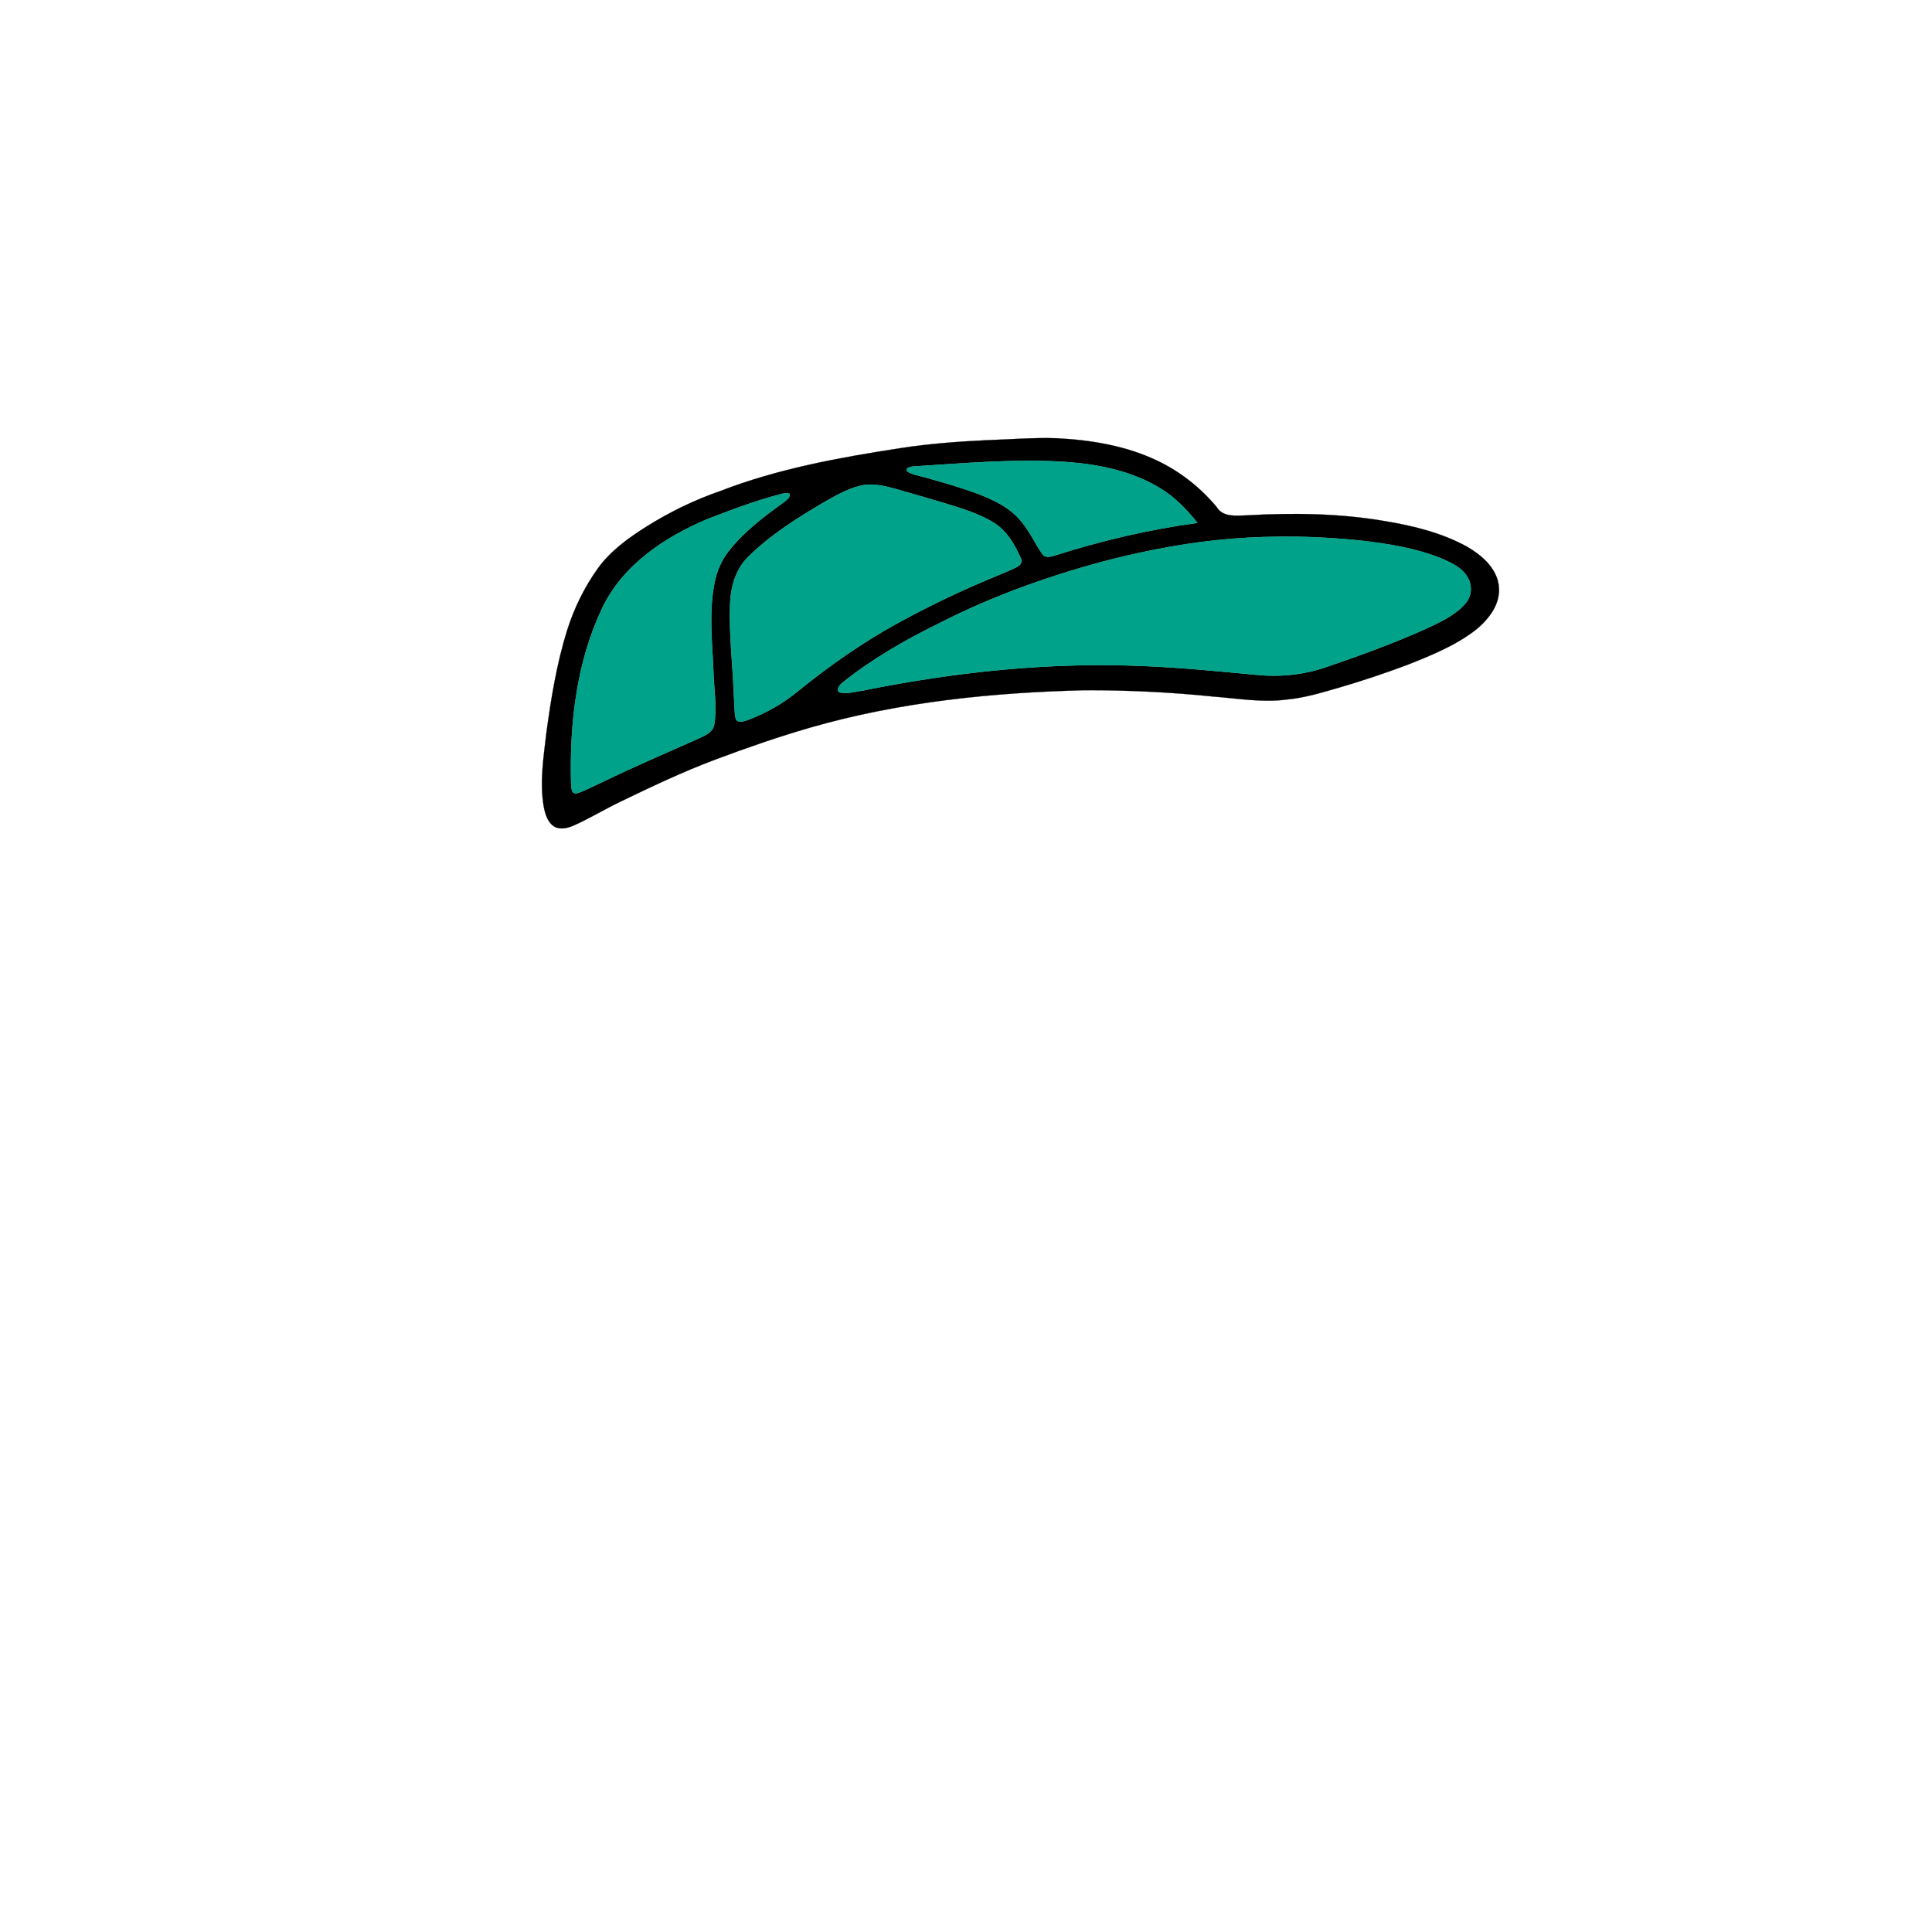
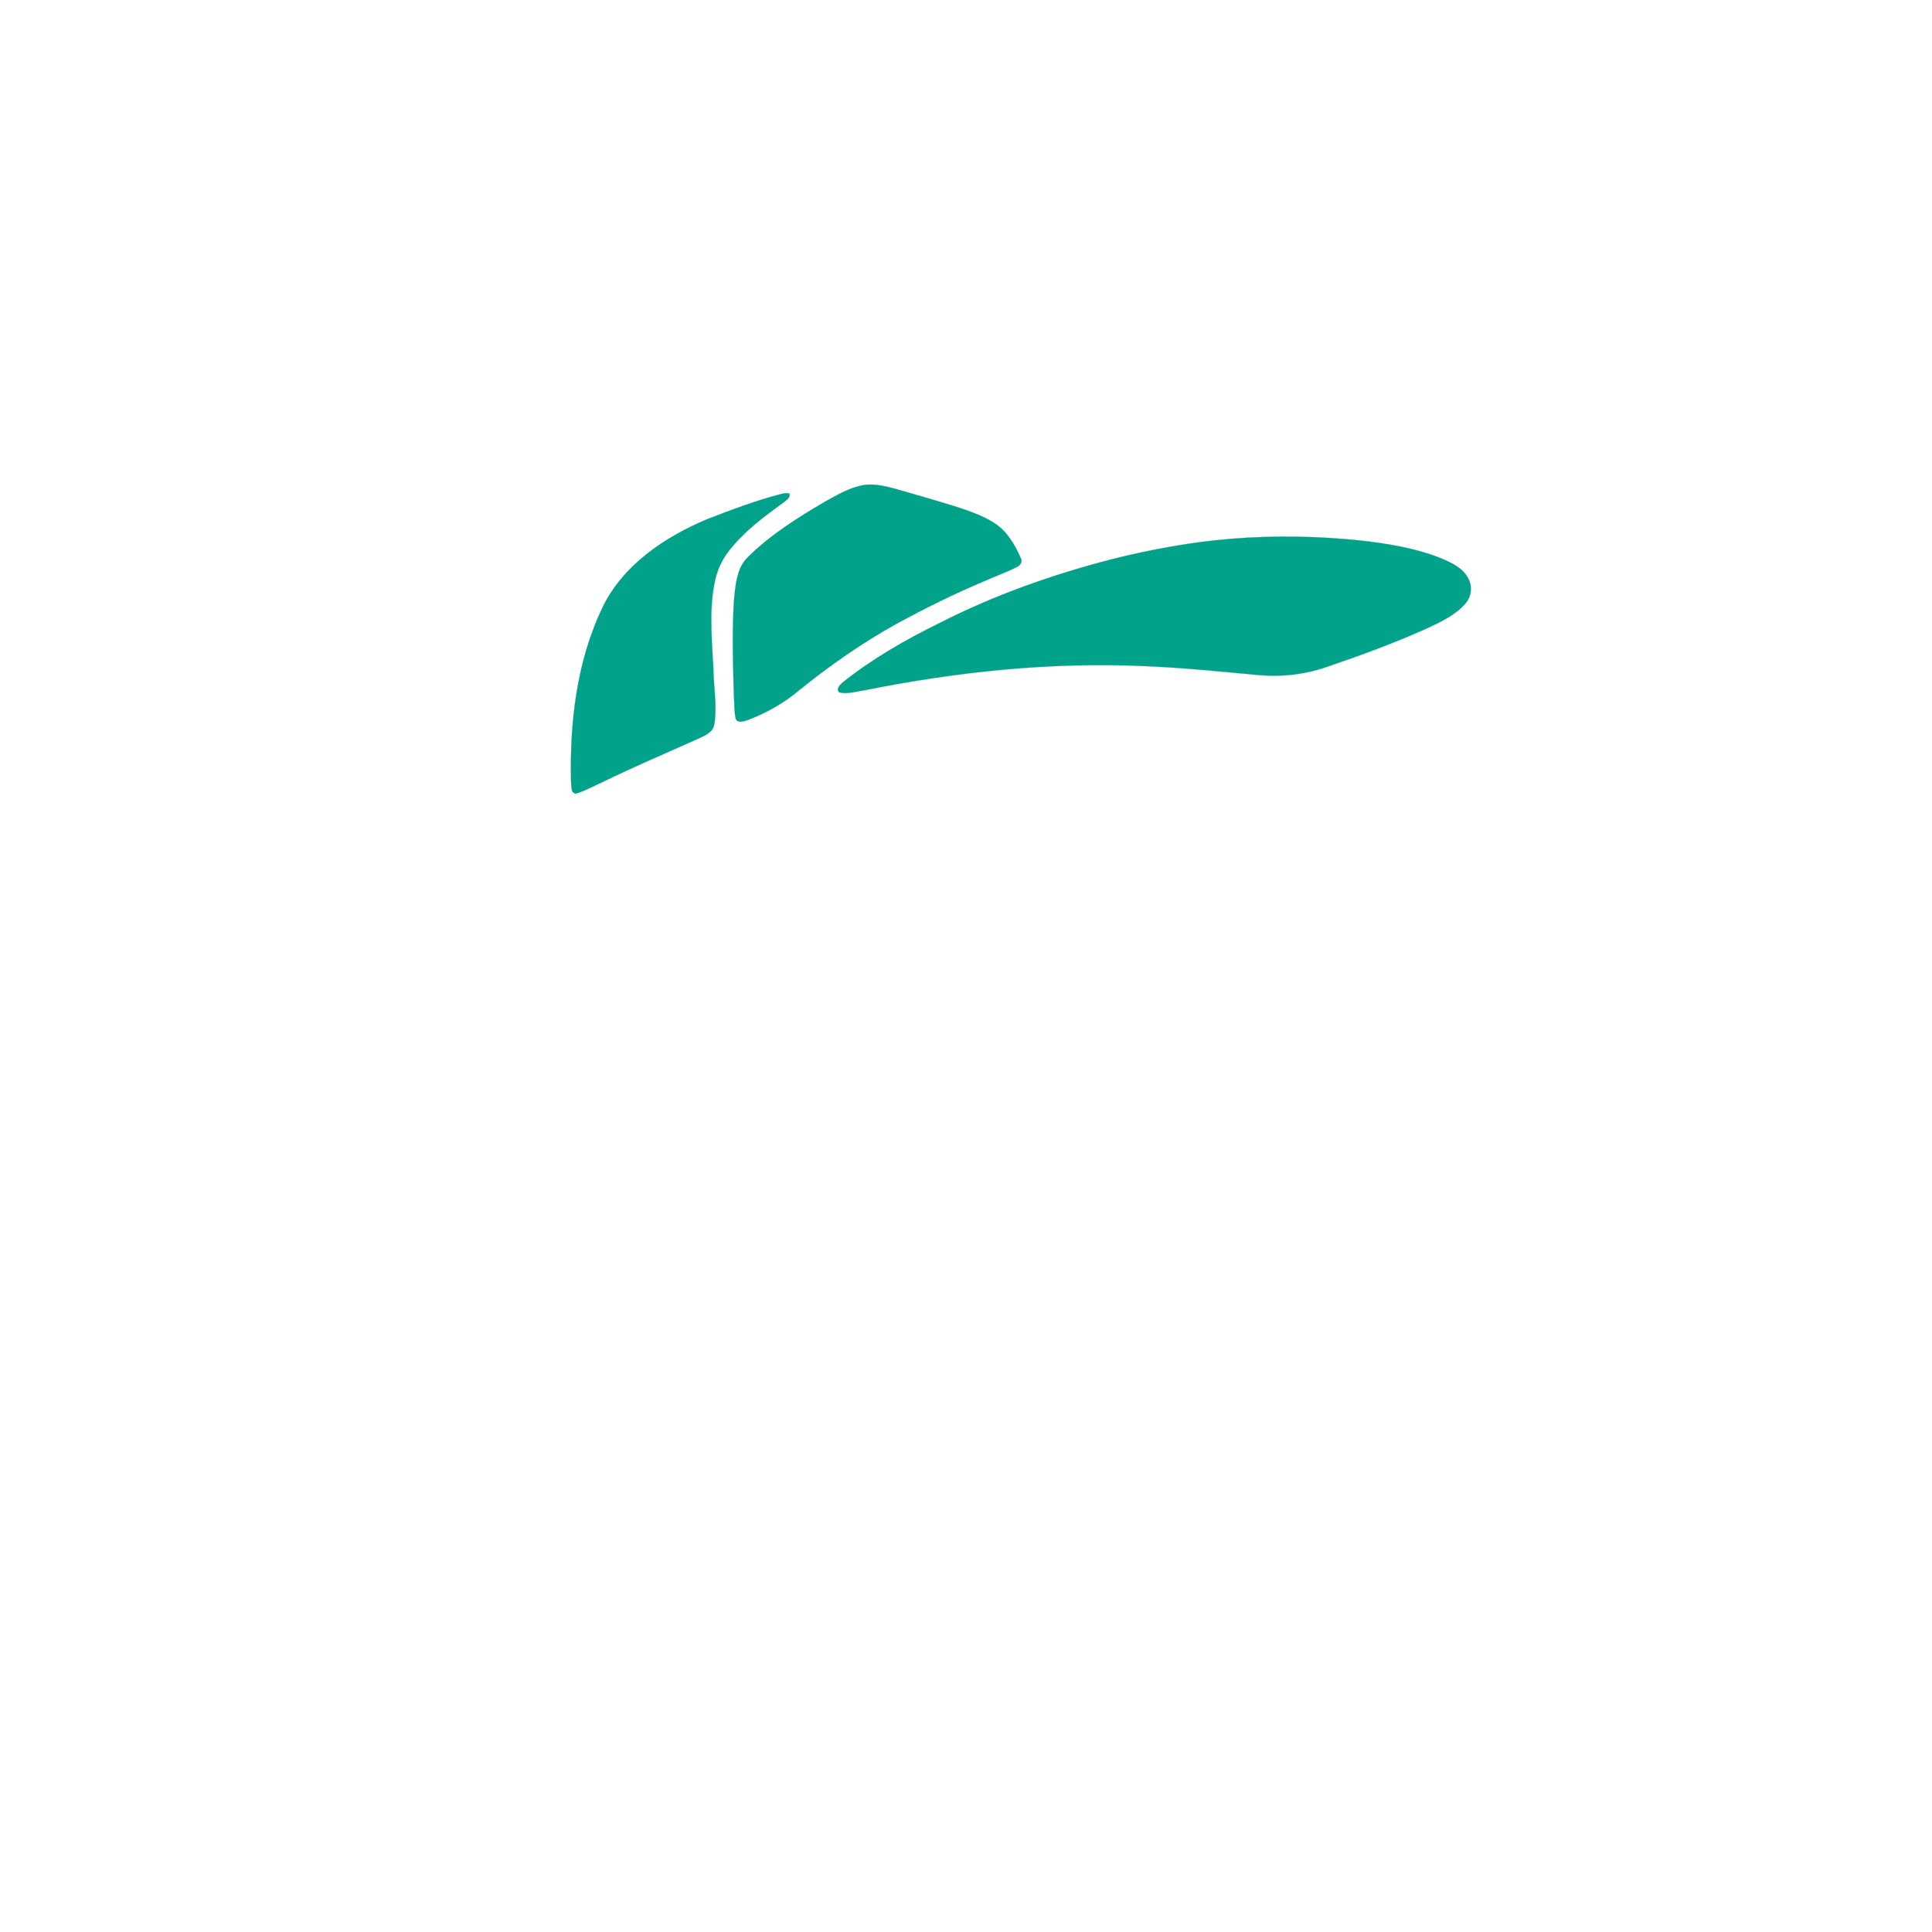
<svg xmlns="http://www.w3.org/2000/svg" width="1000pt" height="1000pt" viewBox="0 0 1000 1000" version="1.1">
-   <path fill="#000000" stroke="#000000" stroke-width="0.094" opacity="1.00" d=" M 510.59 227.85 C 522.71 227.46 534.84 226.42 546.97 226.84 C 564.66 227.73 582.57 230.67 598.69 238.30 C 610.64 243.91 621.24 252.26 629.70 262.37 C 632.88 267.78 639.68 266.92 645.02 266.77 C 668.97 265.38 693.15 265.67 716.85 269.72 C 731.44 272.16 746.13 275.72 759.19 282.88 C 766.75 287.23 774.42 293.72 775.73 302.84 C 777.07 312.16 770.80 320.42 763.93 325.95 C 753.29 334.24 740.60 339.31 728.16 344.23 C 716.80 348.50 705.28 352.33 693.64 355.75 C 684.58 358.36 675.50 361.19 666.06 362.07 C 653.42 363.75 640.75 361.52 628.15 360.55 C 606.16 358.28 584.05 357.22 561.94 357.25 C 513.98 358.40 465.72 363.26 419.48 376.57 C 402.78 381.39 386.35 387.10 370.09 393.21 C 353.30 399.49 337.13 407.24 321.00 415.00 C 312.93 418.86 305.30 423.56 297.13 427.20 C 294.02 428.57 290.21 429.62 287.02 427.91 C 283.39 425.74 282.18 421.30 281.42 417.41 C 279.27 404.83 281.34 392.09 282.78 379.56 C 285.20 361.63 288.12 343.69 293.50 326.37 C 297.08 314.99 302.38 304.11 309.31 294.39 C 315.86 285.20 325.19 278.52 334.61 272.55 C 346.66 265.00 359.52 258.74 372.96 254.11 C 402.81 242.55 434.46 236.84 465.96 231.98 C 480.74 229.69 495.66 228.56 510.59 227.85 M 472.91 241.42 C 471.58 241.46 468.25 242.11 469.67 244.06 C 472.46 245.83 475.86 246.17 478.97 247.13 C 487.69 249.59 496.42 252.08 504.95 255.15 C 513.77 258.43 522.79 262.60 528.80 270.13 C 533.04 275.17 535.63 281.30 539.42 286.63 C 540.91 289.09 543.93 288.15 546.15 287.47 C 570.17 279.80 594.82 274.03 619.81 270.64 C 614.29 263.74 608.06 257.24 600.42 252.66 C 585.90 243.81 568.82 240.34 552.05 239.12 C 525.66 237.31 499.25 239.80 472.91 241.42 M 444.41 251.66 C 438.10 253.30 432.44 256.67 426.79 259.80 C 412.76 268.04 398.80 276.80 387.18 288.29 C 380.65 294.74 378.13 304.05 377.86 312.99 C 377.30 328.68 379.29 344.31 379.85 359.97 C 380.23 364.01 379.89 368.16 380.85 372.12 C 381.91 374.47 384.99 373.29 386.84 372.76 C 396.45 369.12 405.58 364.03 413.46 357.39 C 429.31 344.58 446.07 332.82 463.91 322.93 C 478.79 314.80 494.02 307.29 509.65 300.71 C 515.21 298.21 521.01 296.21 526.43 293.40 C 528.26 292.62 529.38 290.57 528.27 288.72 C 525.19 281.74 521.07 274.70 514.41 270.58 C 508.61 266.93 502.10 264.64 495.63 262.51 C 485.14 259.24 474.57 256.19 464.00 253.18 C 457.67 251.43 450.91 249.76 444.41 251.66 M 404.48 255.65 C 391.30 259.07 378.53 263.89 365.85 268.81 C 343.84 278.10 322.28 292.55 311.70 314.74 C 298.43 342.70 294.83 374.28 295.58 404.93 C 295.91 406.96 295.24 410.44 298.09 410.77 C 302.84 409.36 307.18 406.86 311.69 404.86 C 328.25 396.74 345.26 389.59 362.08 382.03 C 365.24 380.57 369.09 378.82 369.70 374.96 C 371.13 366.39 369.65 357.66 369.35 349.04 C 368.76 333.36 366.73 317.48 369.80 301.92 C 370.90 295.86 373.38 290.04 377.22 285.19 C 385.13 275.03 395.56 267.26 405.93 259.80 C 407.15 258.67 409.32 257.43 408.57 255.46 C 407.21 255.14 405.81 255.33 404.48 255.65 M 637.51 278.86 C 616.60 280.54 595.91 284.36 575.57 289.43 C 544.85 297.38 514.74 308.00 486.44 322.42 C 468.78 331.09 451.60 340.93 436.19 353.22 C 434.81 354.33 432.33 356.98 434.59 358.41 C 438.79 359.32 443.07 357.91 447.23 357.31 C 495.14 347.68 544.14 342.50 593.02 344.79 C 612.13 345.59 631.16 347.52 650.20 349.28 C 662.55 350.57 675.21 349.24 686.94 345.10 C 704.09 339.27 721.12 333.01 737.67 325.65 C 745.06 322.15 752.92 318.75 758.40 312.47 C 761.63 308.94 762.21 303.38 759.86 299.23 C 757.07 293.89 751.27 291.30 746.01 289.03 C 733.00 283.78 719.03 281.53 705.17 279.88 C 682.71 277.48 660.03 277.07 637.51 278.86 Z" />
-   <path fill="#00a28a" stroke="#00a28a" stroke-width="0.094" opacity="1.00" d=" M 472.91 241.42 C 499.25 239.80 525.66 237.31 552.05 239.12 C 568.82 240.34 585.90 243.81 600.42 252.66 C 608.06 257.24 614.29 263.74 619.81 270.64 C 594.82 274.03 570.17 279.80 546.15 287.47 C 543.93 288.15 540.91 289.09 539.42 286.63 C 535.63 281.30 533.04 275.17 528.80 270.13 C 522.79 262.60 513.77 258.43 504.95 255.15 C 496.42 252.08 487.69 249.59 478.97 247.13 C 475.86 246.17 472.46 245.83 469.67 244.06 C 468.25 242.11 471.58 241.46 472.91 241.42 Z" />
-   <path fill="#00a28a" stroke="#00a28a" stroke-width="0.094" opacity="1.00" d=" M 444.41 251.66 C 450.91 249.76 457.67 251.43 464.00 253.18 C 474.57 256.19 485.14 259.24 495.63 262.51 C 502.10 264.64 508.61 266.93 514.41 270.58 C 521.07 274.70 525.19 281.74 528.27 288.72 C 529.38 290.57 528.26 292.62 526.43 293.40 C 521.01 296.21 515.21 298.21 509.65 300.71 C 494.02 307.29 478.79 314.80 463.91 322.93 C 446.07 332.82 429.31 344.58 413.46 357.39 C 405.58 364.03 396.45 369.12 386.84 372.76 C 384.99 373.29 381.91 374.47 380.85 372.12 C 379.89 368.16 380.23 364.01 379.85 359.97 C 379.29 344.31 377.30 328.68 377.86 312.99 C 378.13 304.05 380.65 294.74 387.18 288.29 C 398.80 276.80 412.76 268.04 426.79 259.80 C 432.44 256.67 438.10 253.30 444.41 251.66 Z" />
+   <path fill="#00a28a" stroke="#00a28a" stroke-width="0.094" opacity="1.00" d=" M 444.41 251.66 C 450.91 249.76 457.67 251.43 464.00 253.18 C 474.57 256.19 485.14 259.24 495.63 262.51 C 502.10 264.64 508.61 266.93 514.41 270.58 C 521.07 274.70 525.19 281.74 528.27 288.72 C 529.38 290.57 528.26 292.62 526.43 293.40 C 521.01 296.21 515.21 298.21 509.65 300.71 C 494.02 307.29 478.79 314.80 463.91 322.93 C 446.07 332.82 429.31 344.58 413.46 357.39 C 405.58 364.03 396.45 369.12 386.84 372.76 C 384.99 373.29 381.91 374.47 380.85 372.12 C 379.89 368.16 380.23 364.01 379.85 359.97 C 378.13 304.05 380.65 294.74 387.18 288.29 C 398.80 276.80 412.76 268.04 426.79 259.80 C 432.44 256.67 438.10 253.30 444.41 251.66 Z" />
  <path fill="#00a28a" stroke="#00a28a" stroke-width="0.094" opacity="1.00" d=" M 404.48 255.65 C 405.81 255.33 407.21 255.14 408.57 255.46 C 409.32 257.43 407.15 258.67 405.93 259.80 C 395.56 267.26 385.13 275.03 377.22 285.19 C 373.38 290.04 370.90 295.86 369.80 301.92 C 366.73 317.48 368.76 333.36 369.35 349.04 C 369.65 357.66 371.13 366.39 369.70 374.96 C 369.09 378.82 365.24 380.57 362.08 382.03 C 345.26 389.59 328.25 396.74 311.69 404.86 C 307.18 406.86 302.84 409.36 298.09 410.77 C 295.24 410.44 295.91 406.96 295.58 404.93 C 294.83 374.28 298.43 342.70 311.70 314.74 C 322.28 292.55 343.84 278.10 365.85 268.81 C 378.53 263.89 391.30 259.07 404.48 255.65 Z" />
  <path fill="#00a28a" stroke="#00a28a" stroke-width="0.094" opacity="1.00" d=" M 637.51 278.86 C 660.03 277.07 682.71 277.48 705.17 279.88 C 719.03 281.53 733.00 283.78 746.01 289.03 C 751.27 291.30 757.07 293.89 759.86 299.23 C 762.21 303.38 761.63 308.94 758.40 312.47 C 752.92 318.75 745.06 322.15 737.67 325.65 C 721.12 333.01 704.09 339.27 686.94 345.10 C 675.21 349.24 662.55 350.57 650.20 349.28 C 631.16 347.52 612.13 345.59 593.02 344.79 C 544.14 342.50 495.14 347.68 447.23 357.31 C 443.07 357.91 438.79 359.32 434.59 358.41 C 432.33 356.98 434.81 354.33 436.19 353.22 C 451.60 340.93 468.78 331.09 486.44 322.42 C 514.74 308.00 544.85 297.38 575.57 289.43 C 595.91 284.36 616.60 280.54 637.51 278.86 Z" />
</svg>